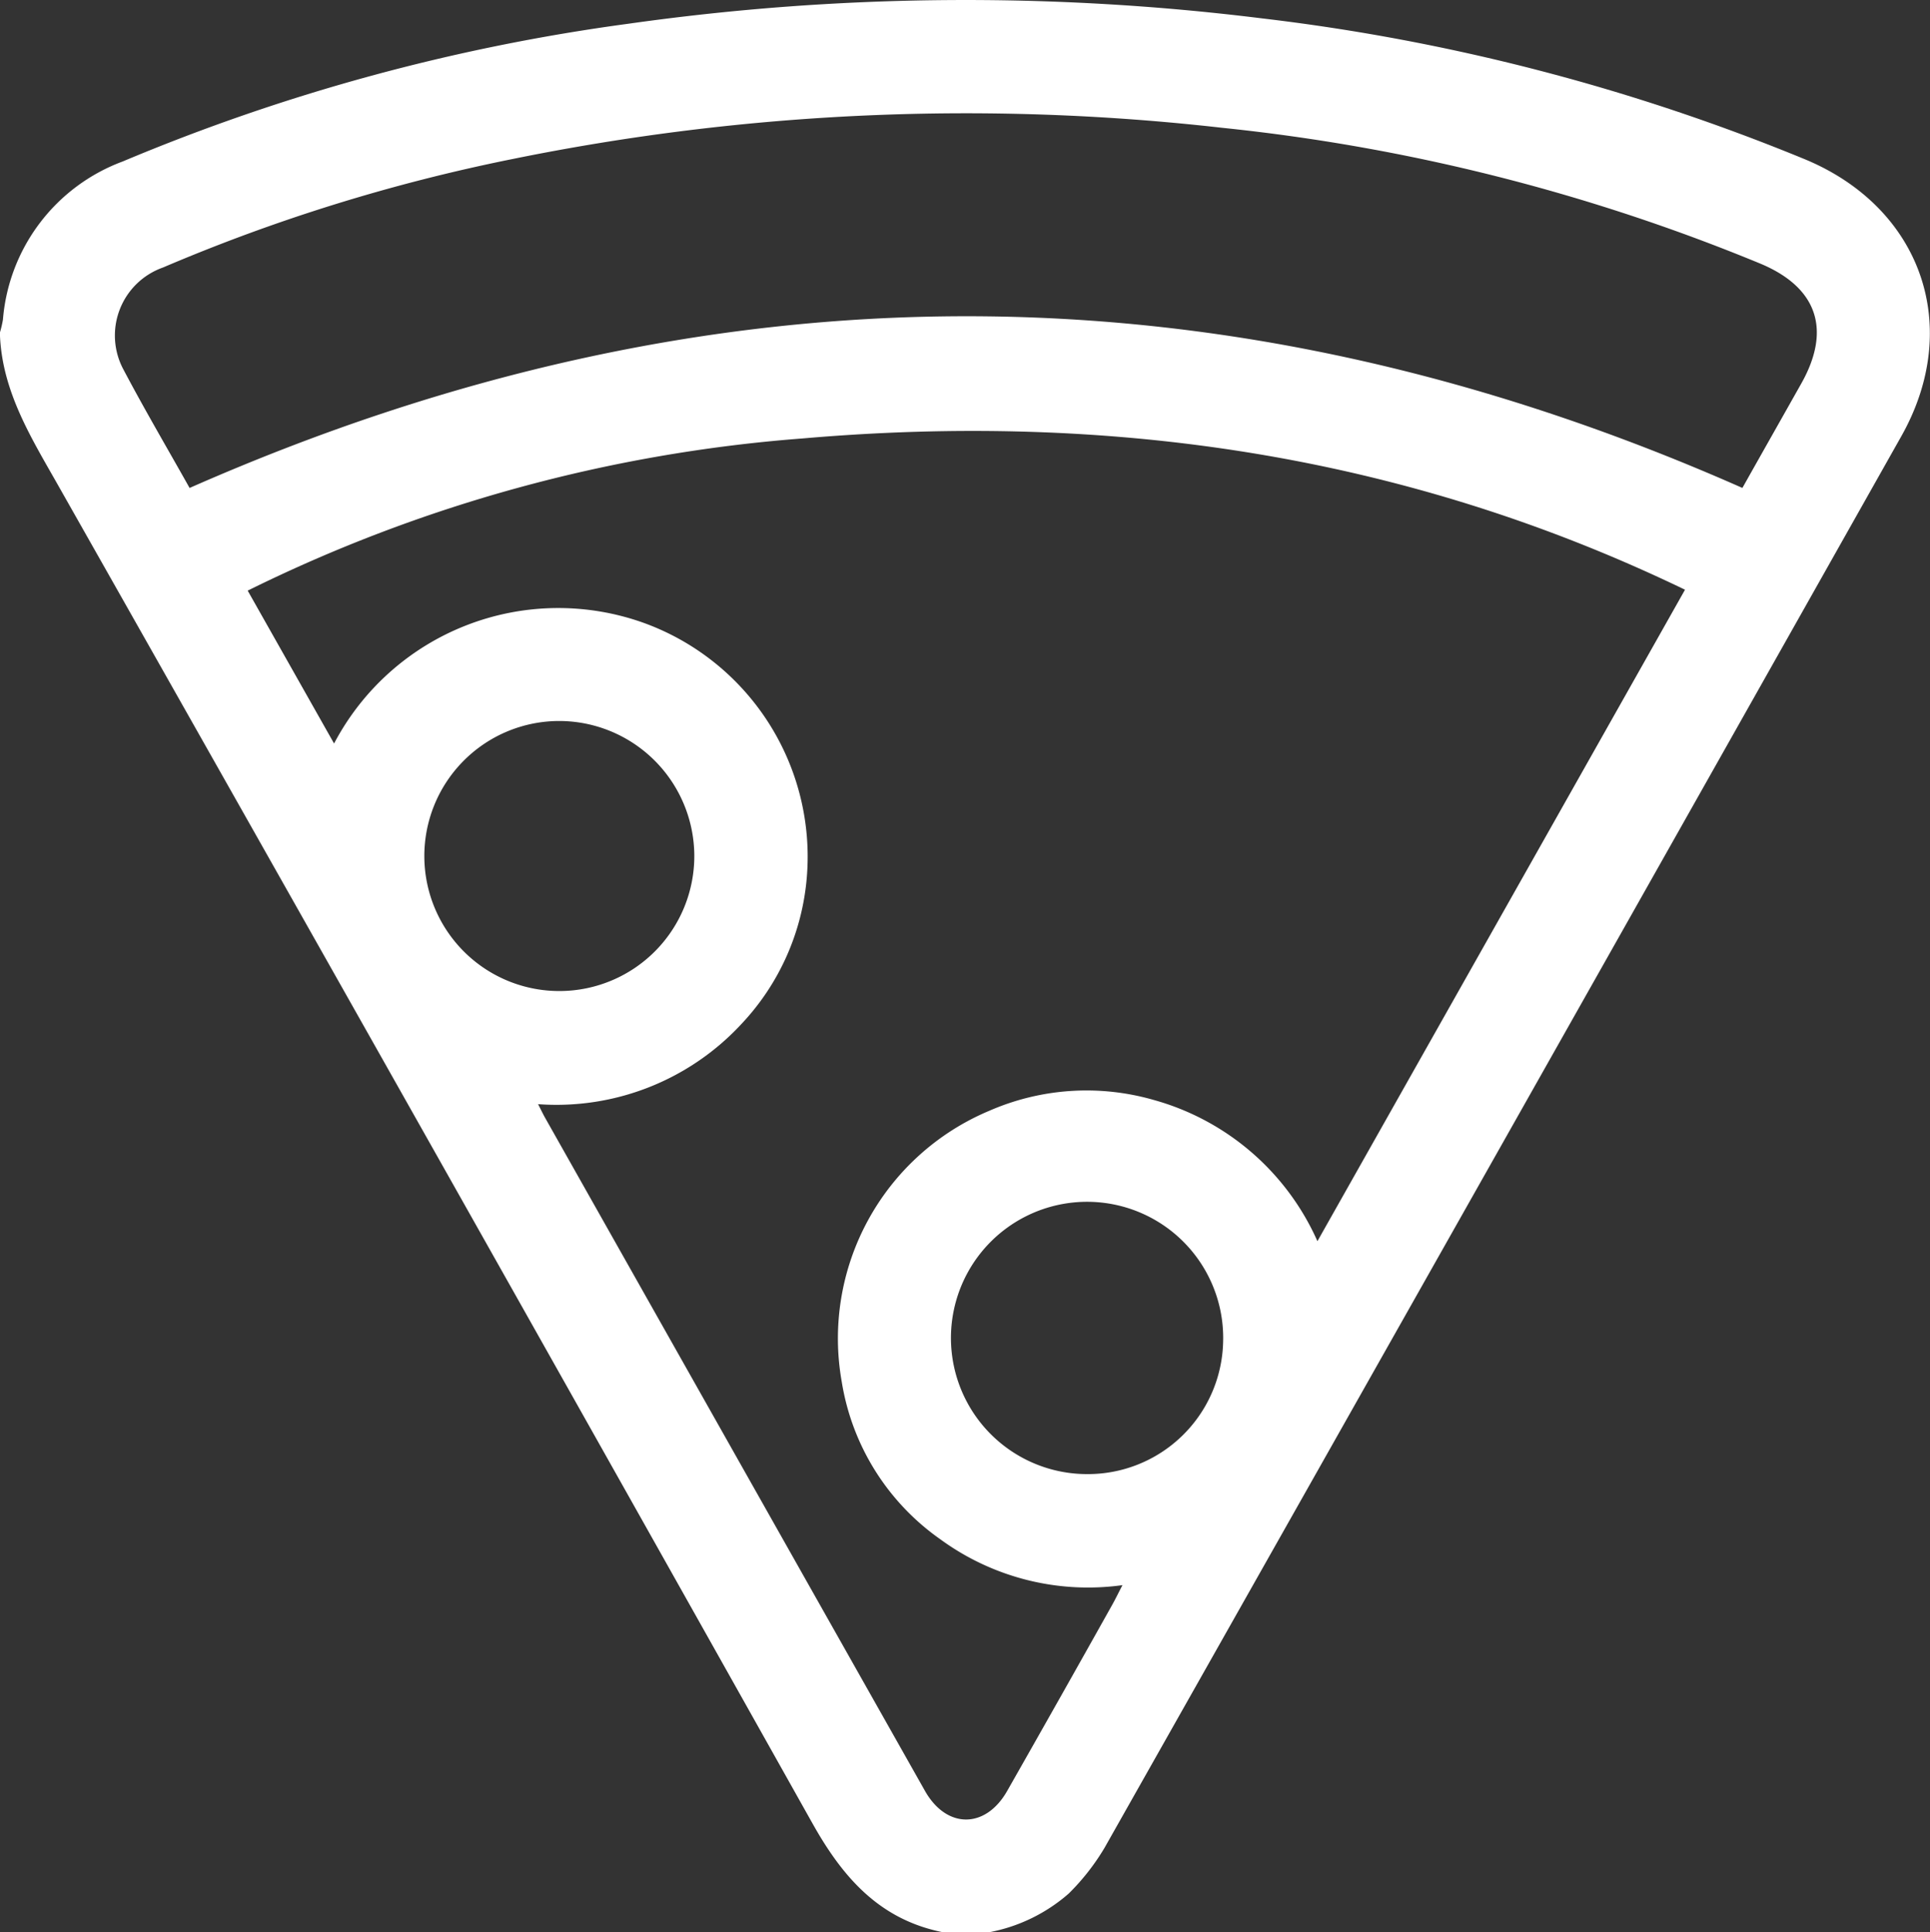
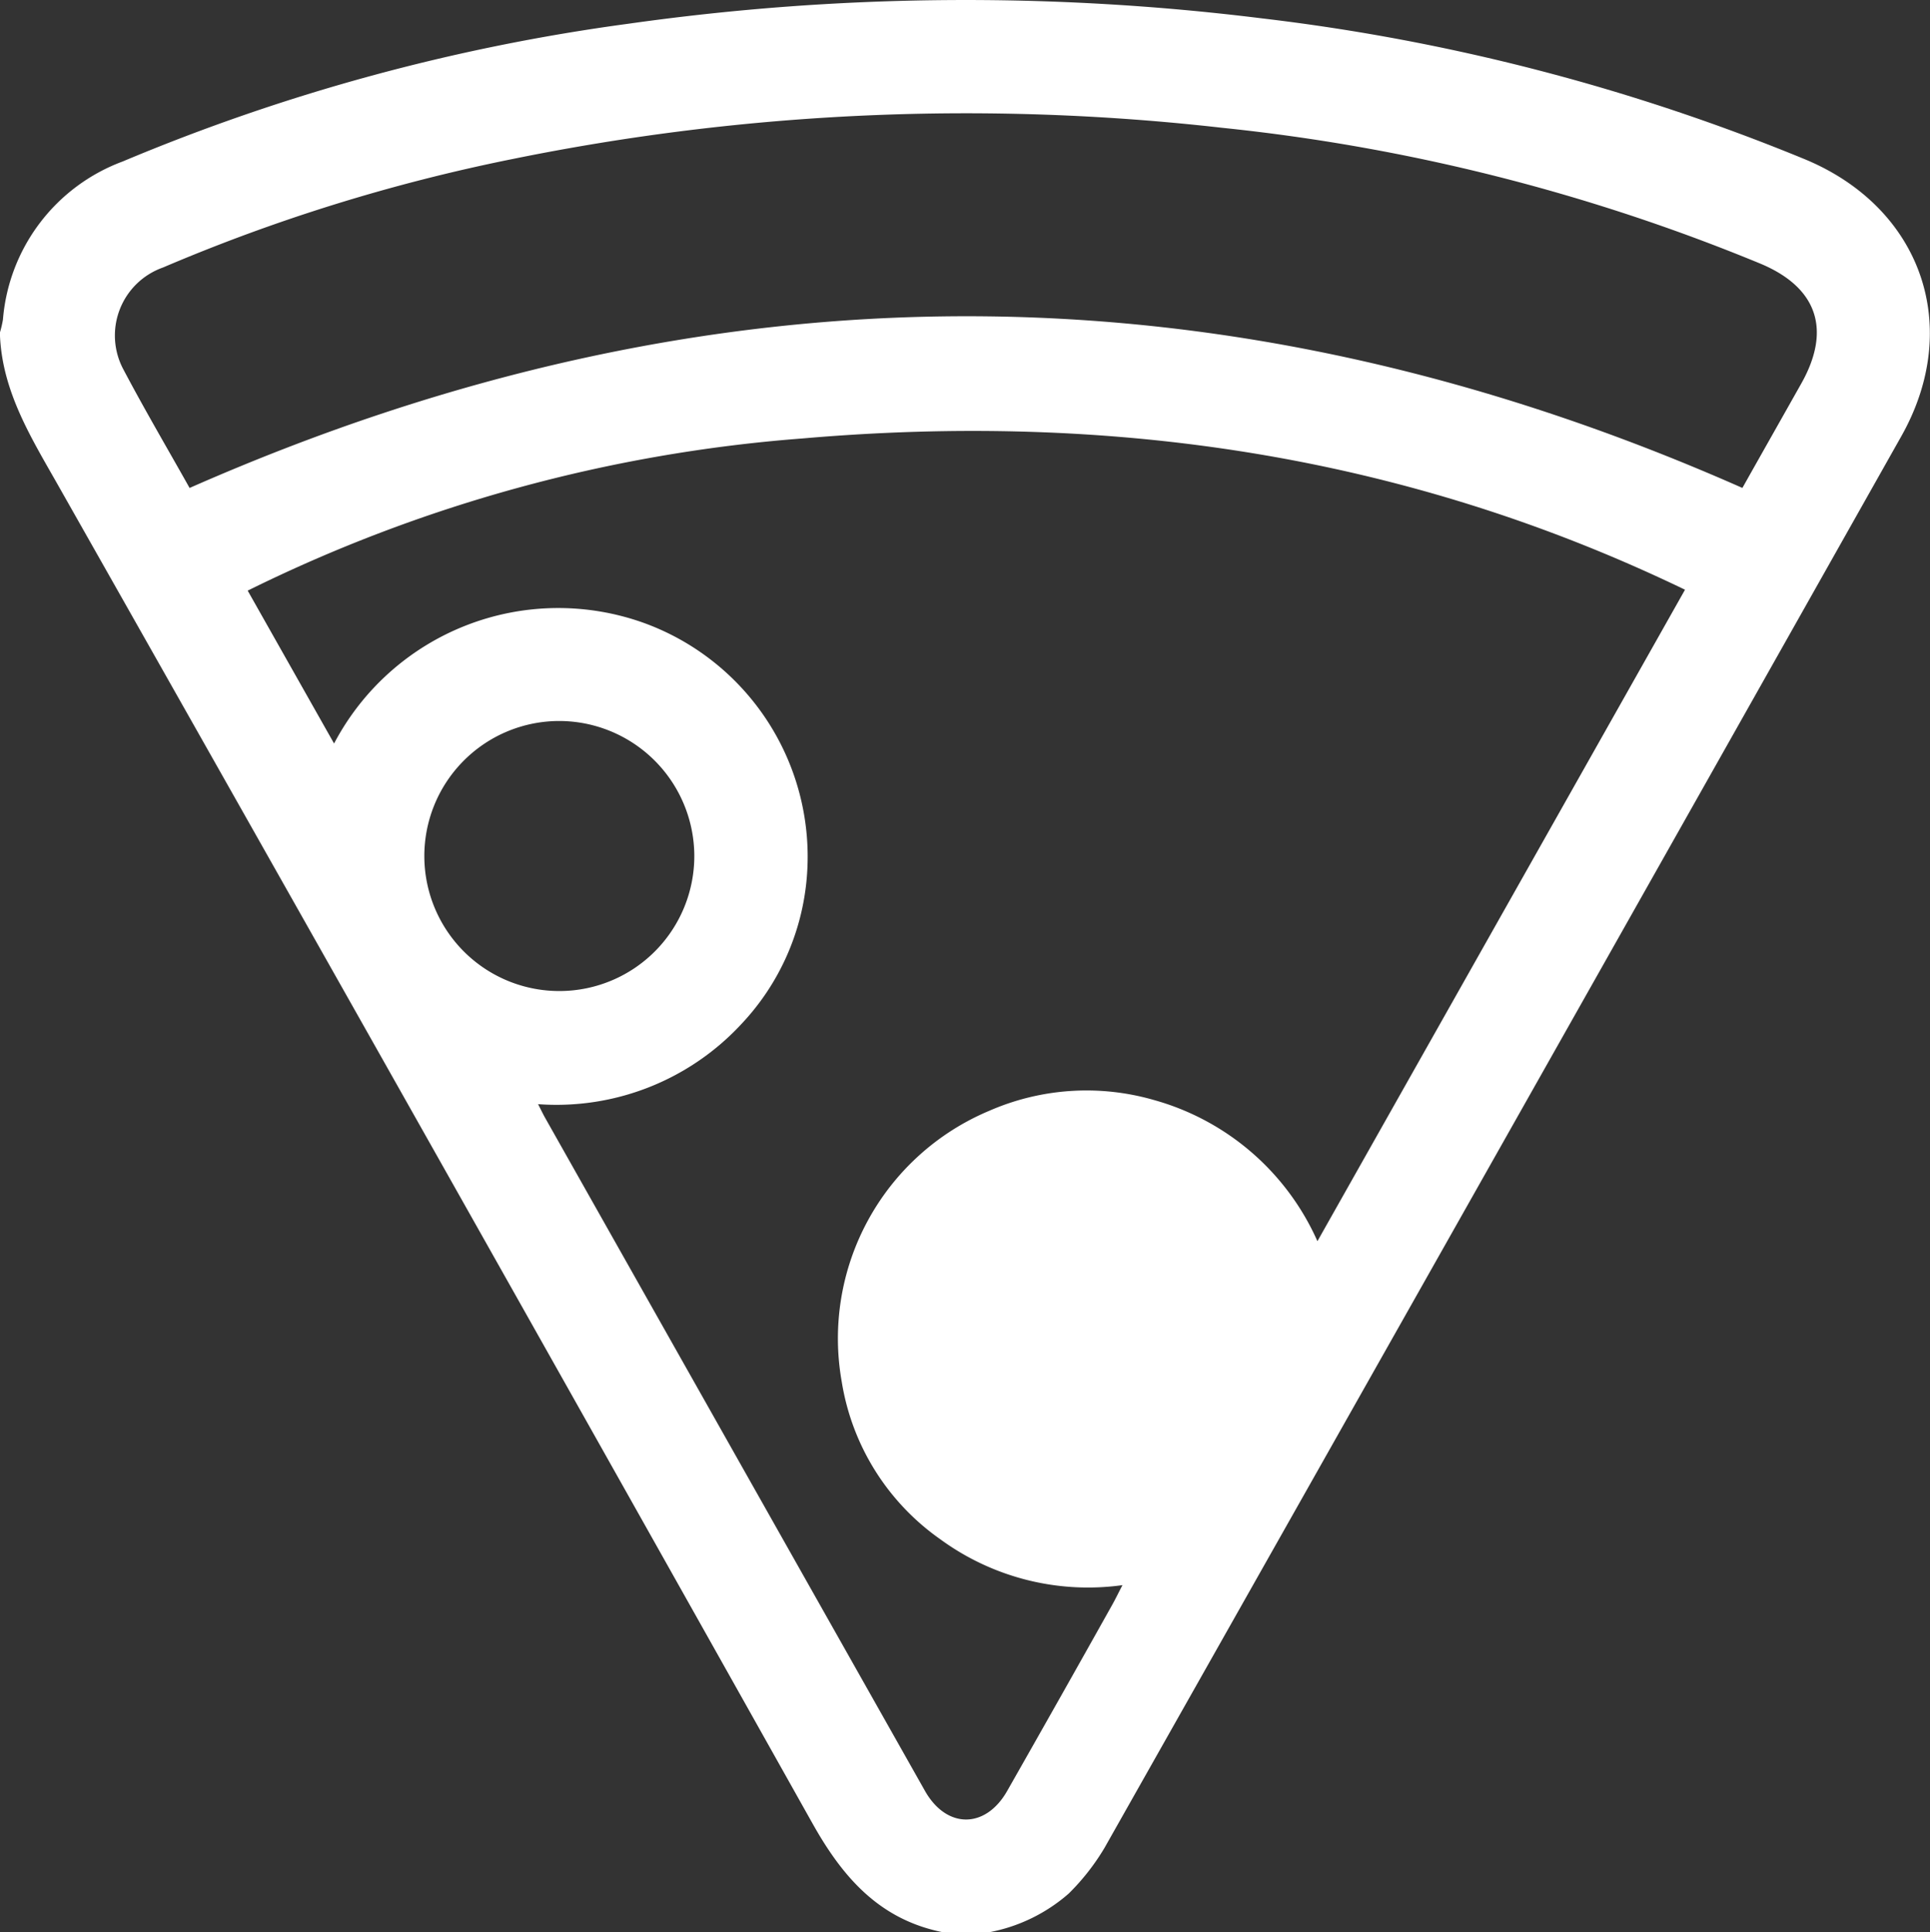
<svg xmlns="http://www.w3.org/2000/svg" width="82.238" height="82.318" viewBox="0 0 82.238 82.318">
  <rect x="0" y="0" width="82.238" height="82.318" fill="#333333" stroke="none" />
-   <path id="Path_318" data-name="Path 318" d="M5157.25,3285.155h-1.93c-2.7-.532-4.271-2.311-5.571-4.628q-16-28.509-32.117-56.957c-1.144-2.025-2.4-4-2.51-6.418v-.16a4.61,4.61,0,0,0,.125-.538,7.863,7.863,0,0,1,5.1-6.737,84.77,84.77,0,0,1,21.544-5.868,102.506,102.506,0,0,1,27-.23,87.733,87.733,0,0,1,23.155,6.01c4.95,2.064,6.727,7.119,4.093,11.79q-16.958,30.077-33.95,60.132a9.719,9.719,0,0,1-1.524,1.948A7.144,7.144,0,0,1,5157.25,3285.155Zm-19.2-35.28c.135.264.211.426.3.582q8.088,14.335,16.182,28.667c.921,1.631,2.581,1.633,3.506.008q2.244-3.942,4.46-7.9c.141-.249.265-.507.452-.867a10.664,10.664,0,0,1-7.759-1.953,10.161,10.161,0,0,1-4.2-6.7,10.516,10.516,0,0,1,6.294-11.559,10.349,10.349,0,0,1,7-.457,10.784,10.784,0,0,1,6.973,6.016l15.663-27.753c-12-5.785-24.572-7.574-37.626-6.442a64.318,64.318,0,0,0-23.619,6.481l3.681,6.513a10.794,10.794,0,0,1,13.195-5.139,10.593,10.593,0,0,1,6.95,10.818,10.344,10.344,0,0,1-2.786,6.268A10.746,10.746,0,0,1,5138.049,3249.875Zm-14.847-26.252c22.125-9.749,44.1-9.755,66.163,0,.8-1.423,1.658-2.936,2.51-4.449,1.292-2.293.678-4.088-1.729-5.1a82.2,82.2,0,0,0-22.95-5.793,96.724,96.724,0,0,0-30.213,1.326,76.255,76.255,0,0,0-14.917,4.626,3.071,3.071,0,0,0-1.677,4.361C5121.3,3220.318,5122.29,3222,5123.2,3223.623Zm44.039,36.291a5.8,5.8,0,1,0-5.826,5.72A5.764,5.764,0,0,0,5167.241,3259.914Zm-28.363-26.362a5.752,5.752,0,1,0,5.828,5.73A5.764,5.764,0,0,0,5138.878,3233.552Z" transform="translate(-5115.122 -3202.837)" fill="#fff" />
+   <path id="Path_318" data-name="Path 318" d="M5157.25,3285.155h-1.93c-2.7-.532-4.271-2.311-5.571-4.628q-16-28.509-32.117-56.957c-1.144-2.025-2.4-4-2.51-6.418v-.16a4.61,4.61,0,0,0,.125-.538,7.863,7.863,0,0,1,5.1-6.737,84.77,84.77,0,0,1,21.544-5.868,102.506,102.506,0,0,1,27-.23,87.733,87.733,0,0,1,23.155,6.01c4.95,2.064,6.727,7.119,4.093,11.79q-16.958,30.077-33.95,60.132a9.719,9.719,0,0,1-1.524,1.948A7.144,7.144,0,0,1,5157.25,3285.155Zm-19.2-35.28c.135.264.211.426.3.582q8.088,14.335,16.182,28.667c.921,1.631,2.581,1.633,3.506.008q2.244-3.942,4.46-7.9c.141-.249.265-.507.452-.867a10.664,10.664,0,0,1-7.759-1.953,10.161,10.161,0,0,1-4.2-6.7,10.516,10.516,0,0,1,6.294-11.559,10.349,10.349,0,0,1,7-.457,10.784,10.784,0,0,1,6.973,6.016l15.663-27.753c-12-5.785-24.572-7.574-37.626-6.442a64.318,64.318,0,0,0-23.619,6.481l3.681,6.513a10.794,10.794,0,0,1,13.195-5.139,10.593,10.593,0,0,1,6.95,10.818,10.344,10.344,0,0,1-2.786,6.268A10.746,10.746,0,0,1,5138.049,3249.875Zm-14.847-26.252c22.125-9.749,44.1-9.755,66.163,0,.8-1.423,1.658-2.936,2.51-4.449,1.292-2.293.678-4.088-1.729-5.1a82.2,82.2,0,0,0-22.95-5.793,96.724,96.724,0,0,0-30.213,1.326,76.255,76.255,0,0,0-14.917,4.626,3.071,3.071,0,0,0-1.677,4.361C5121.3,3220.318,5122.29,3222,5123.2,3223.623Zm44.039,36.291A5.764,5.764,0,0,0,5167.241,3259.914Zm-28.363-26.362a5.752,5.752,0,1,0,5.828,5.73A5.764,5.764,0,0,0,5138.878,3233.552Z" transform="translate(-5115.122 -3202.837)" fill="#fff" />
</svg>